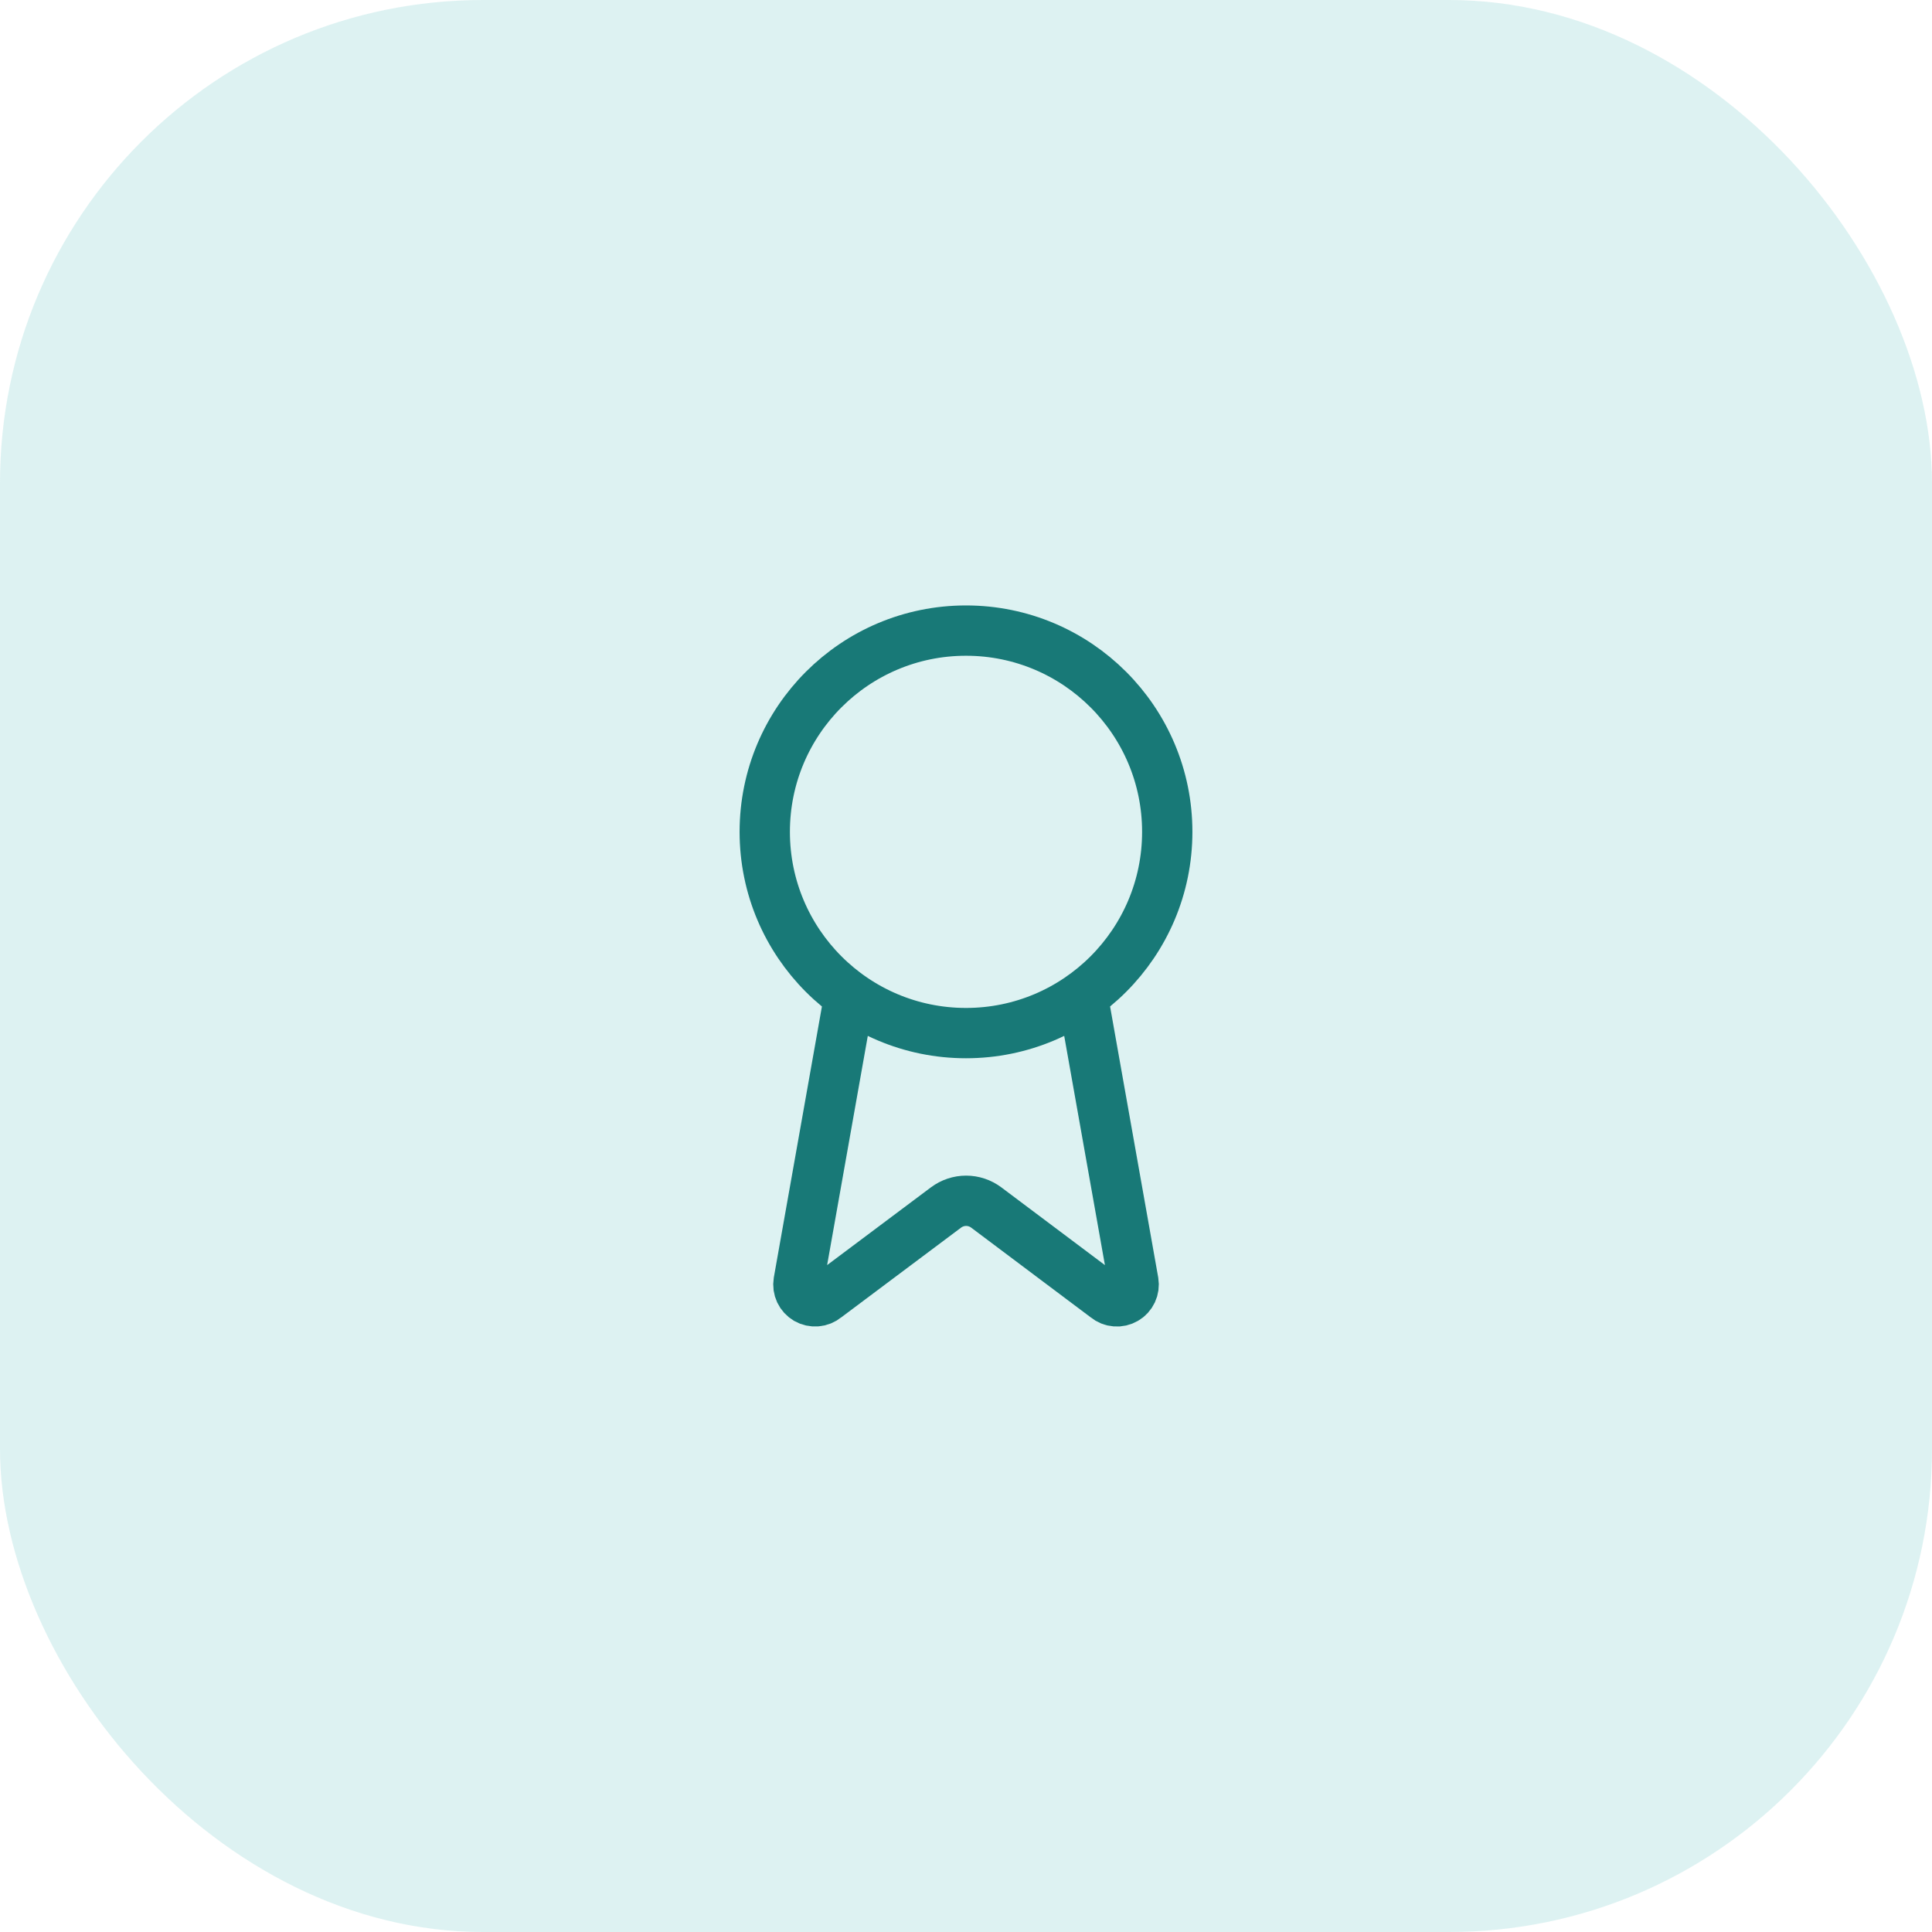
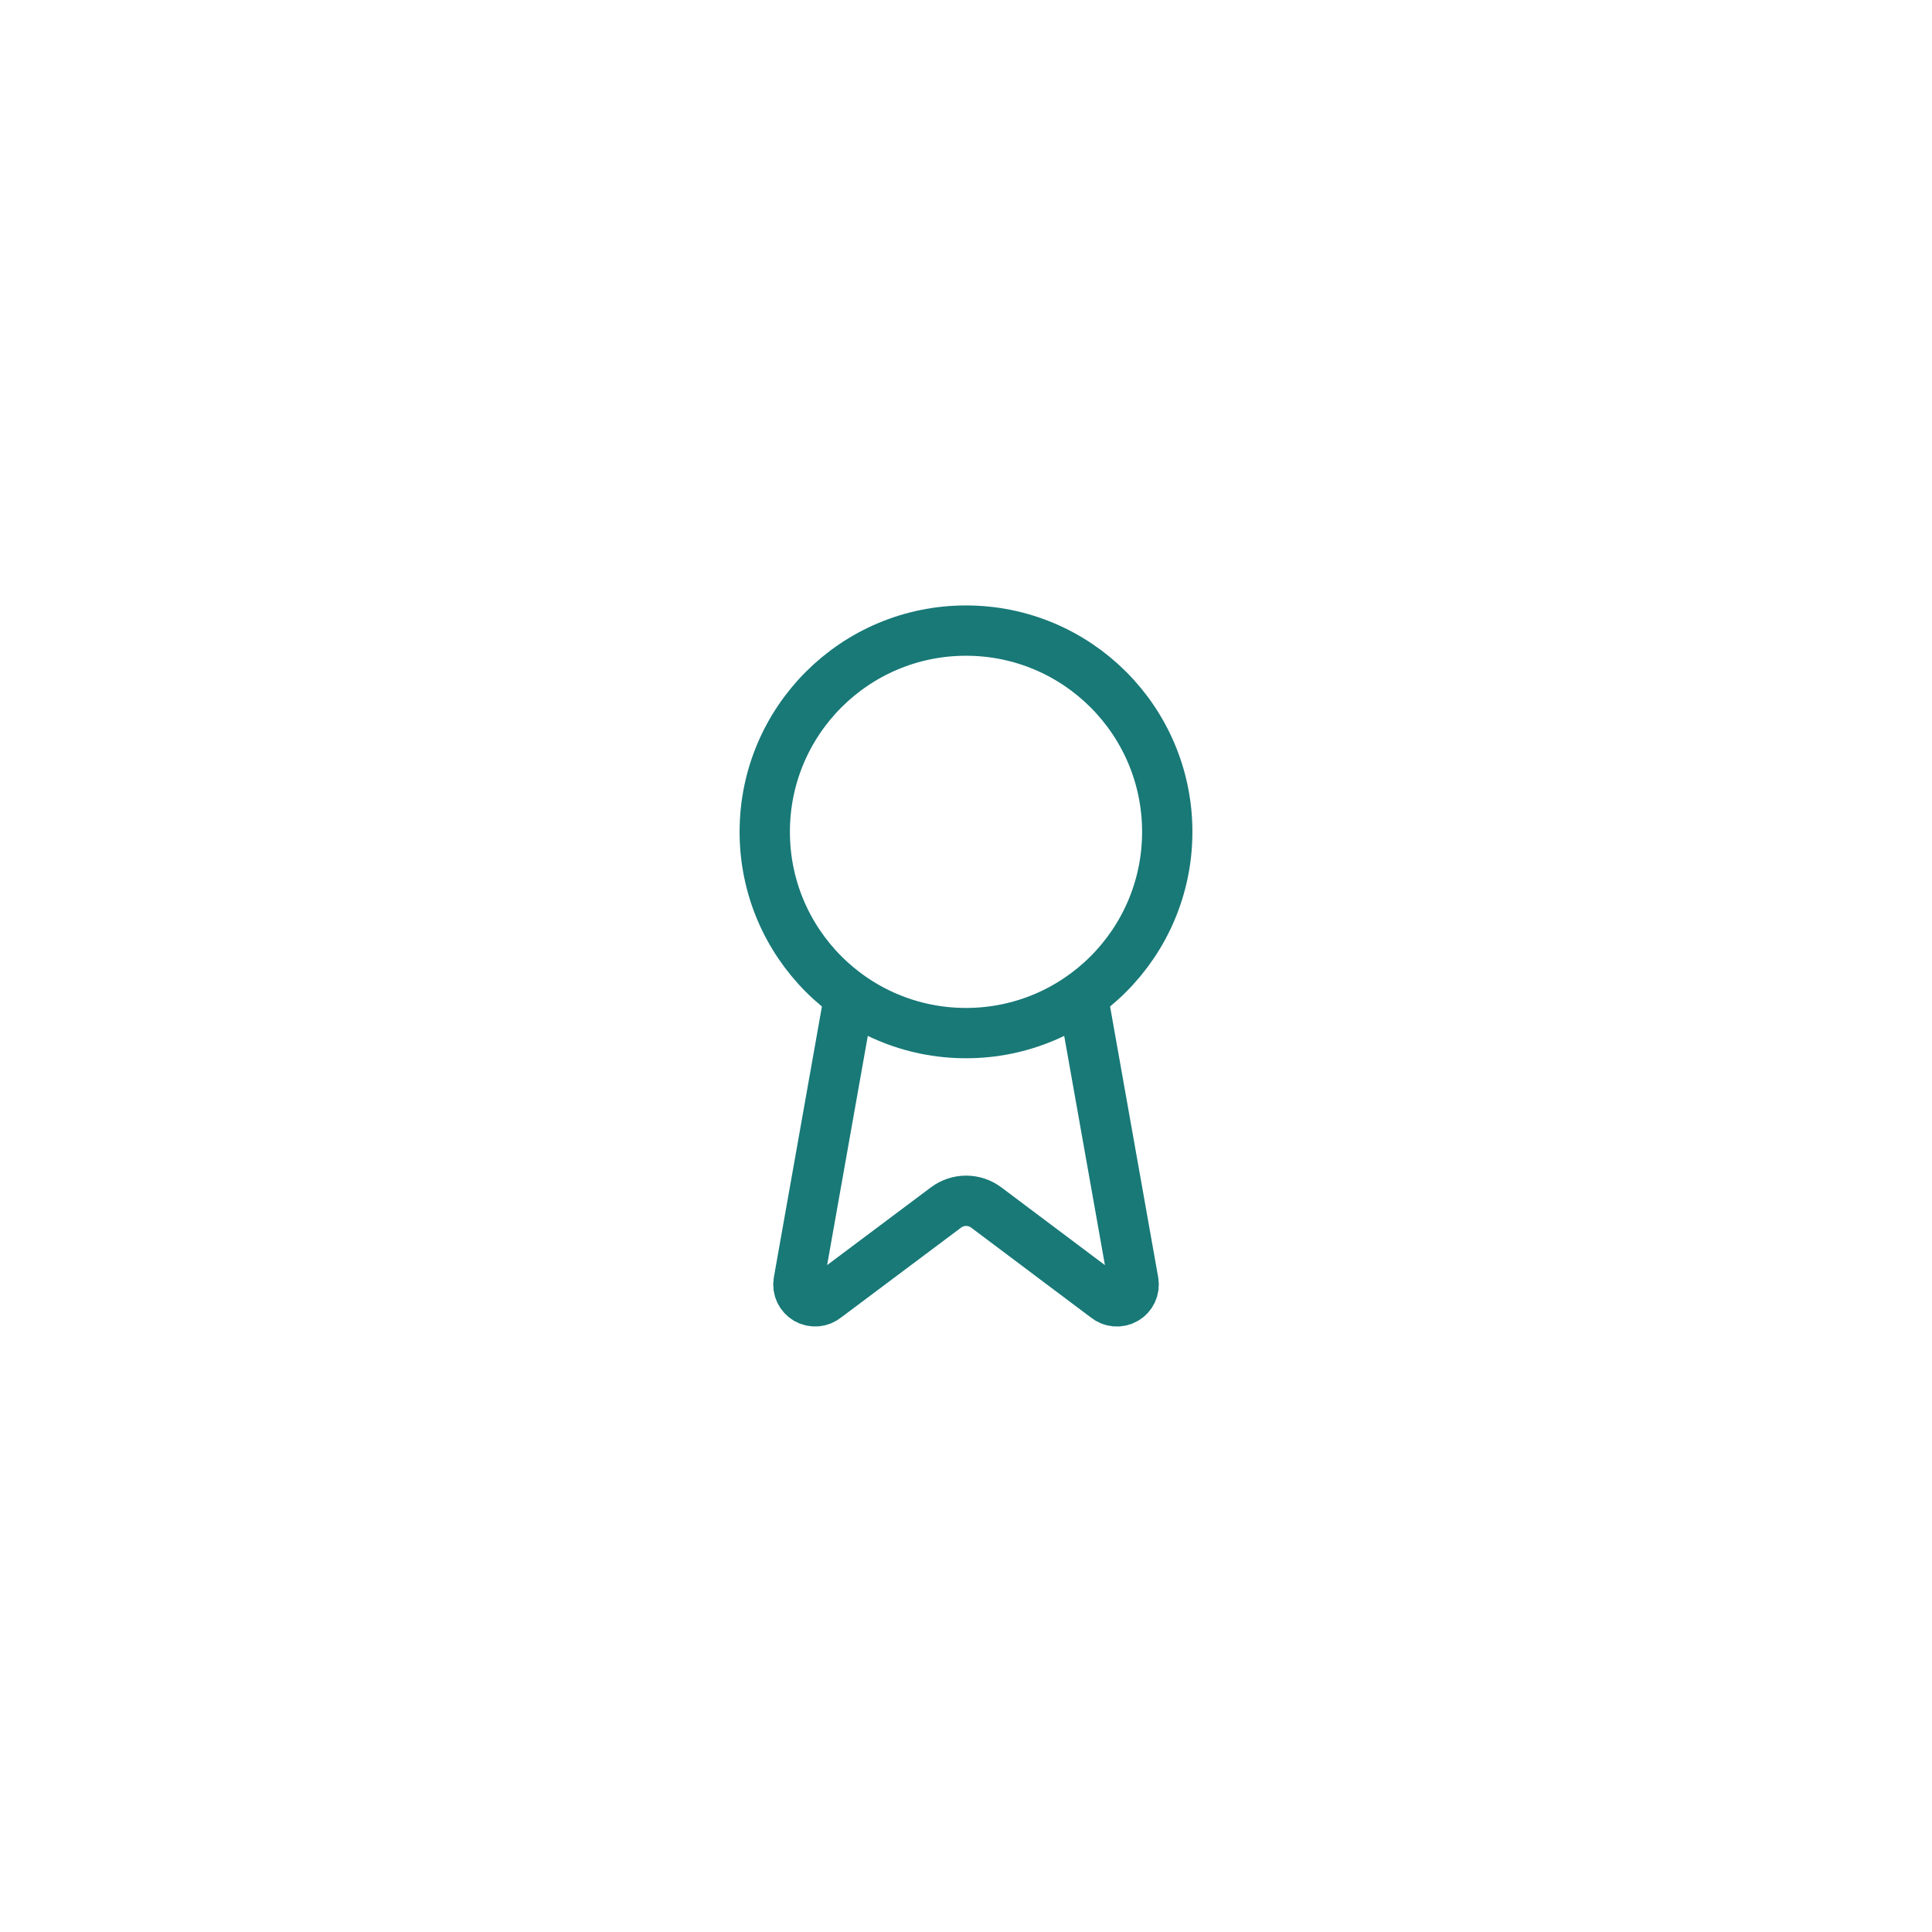
<svg xmlns="http://www.w3.org/2000/svg" width="48" height="48" viewBox="0 0 48 48" fill="none">
-   <rect width="48" height="48" rx="12" fill="#1BAAA7" fill-opacity="0.15" />
  <path d="M26.898 24.742L28.16 31.847C28.174 31.93 28.162 32.016 28.126 32.093C28.09 32.17 28.032 32.234 27.958 32.276C27.885 32.319 27.8 32.338 27.716 32.331C27.631 32.325 27.551 32.292 27.485 32.238L24.502 29.999C24.358 29.892 24.183 29.833 24.003 29.833C23.823 29.833 23.648 29.892 23.504 29.999L20.516 32.237C20.45 32.291 20.37 32.324 20.285 32.33C20.201 32.337 20.116 32.318 20.043 32.276C19.97 32.233 19.911 32.169 19.875 32.093C19.839 32.016 19.827 31.93 19.841 31.847L21.102 24.742M29 20.667C29 23.428 26.761 25.667 24 25.667C21.239 25.667 19 23.428 19 20.667C19 17.905 21.239 15.667 24 15.667C26.761 15.667 29 17.905 29 20.667Z" stroke="#187977" stroke-width="1.25" stroke-linecap="round" stroke-linejoin="round" />
</svg>